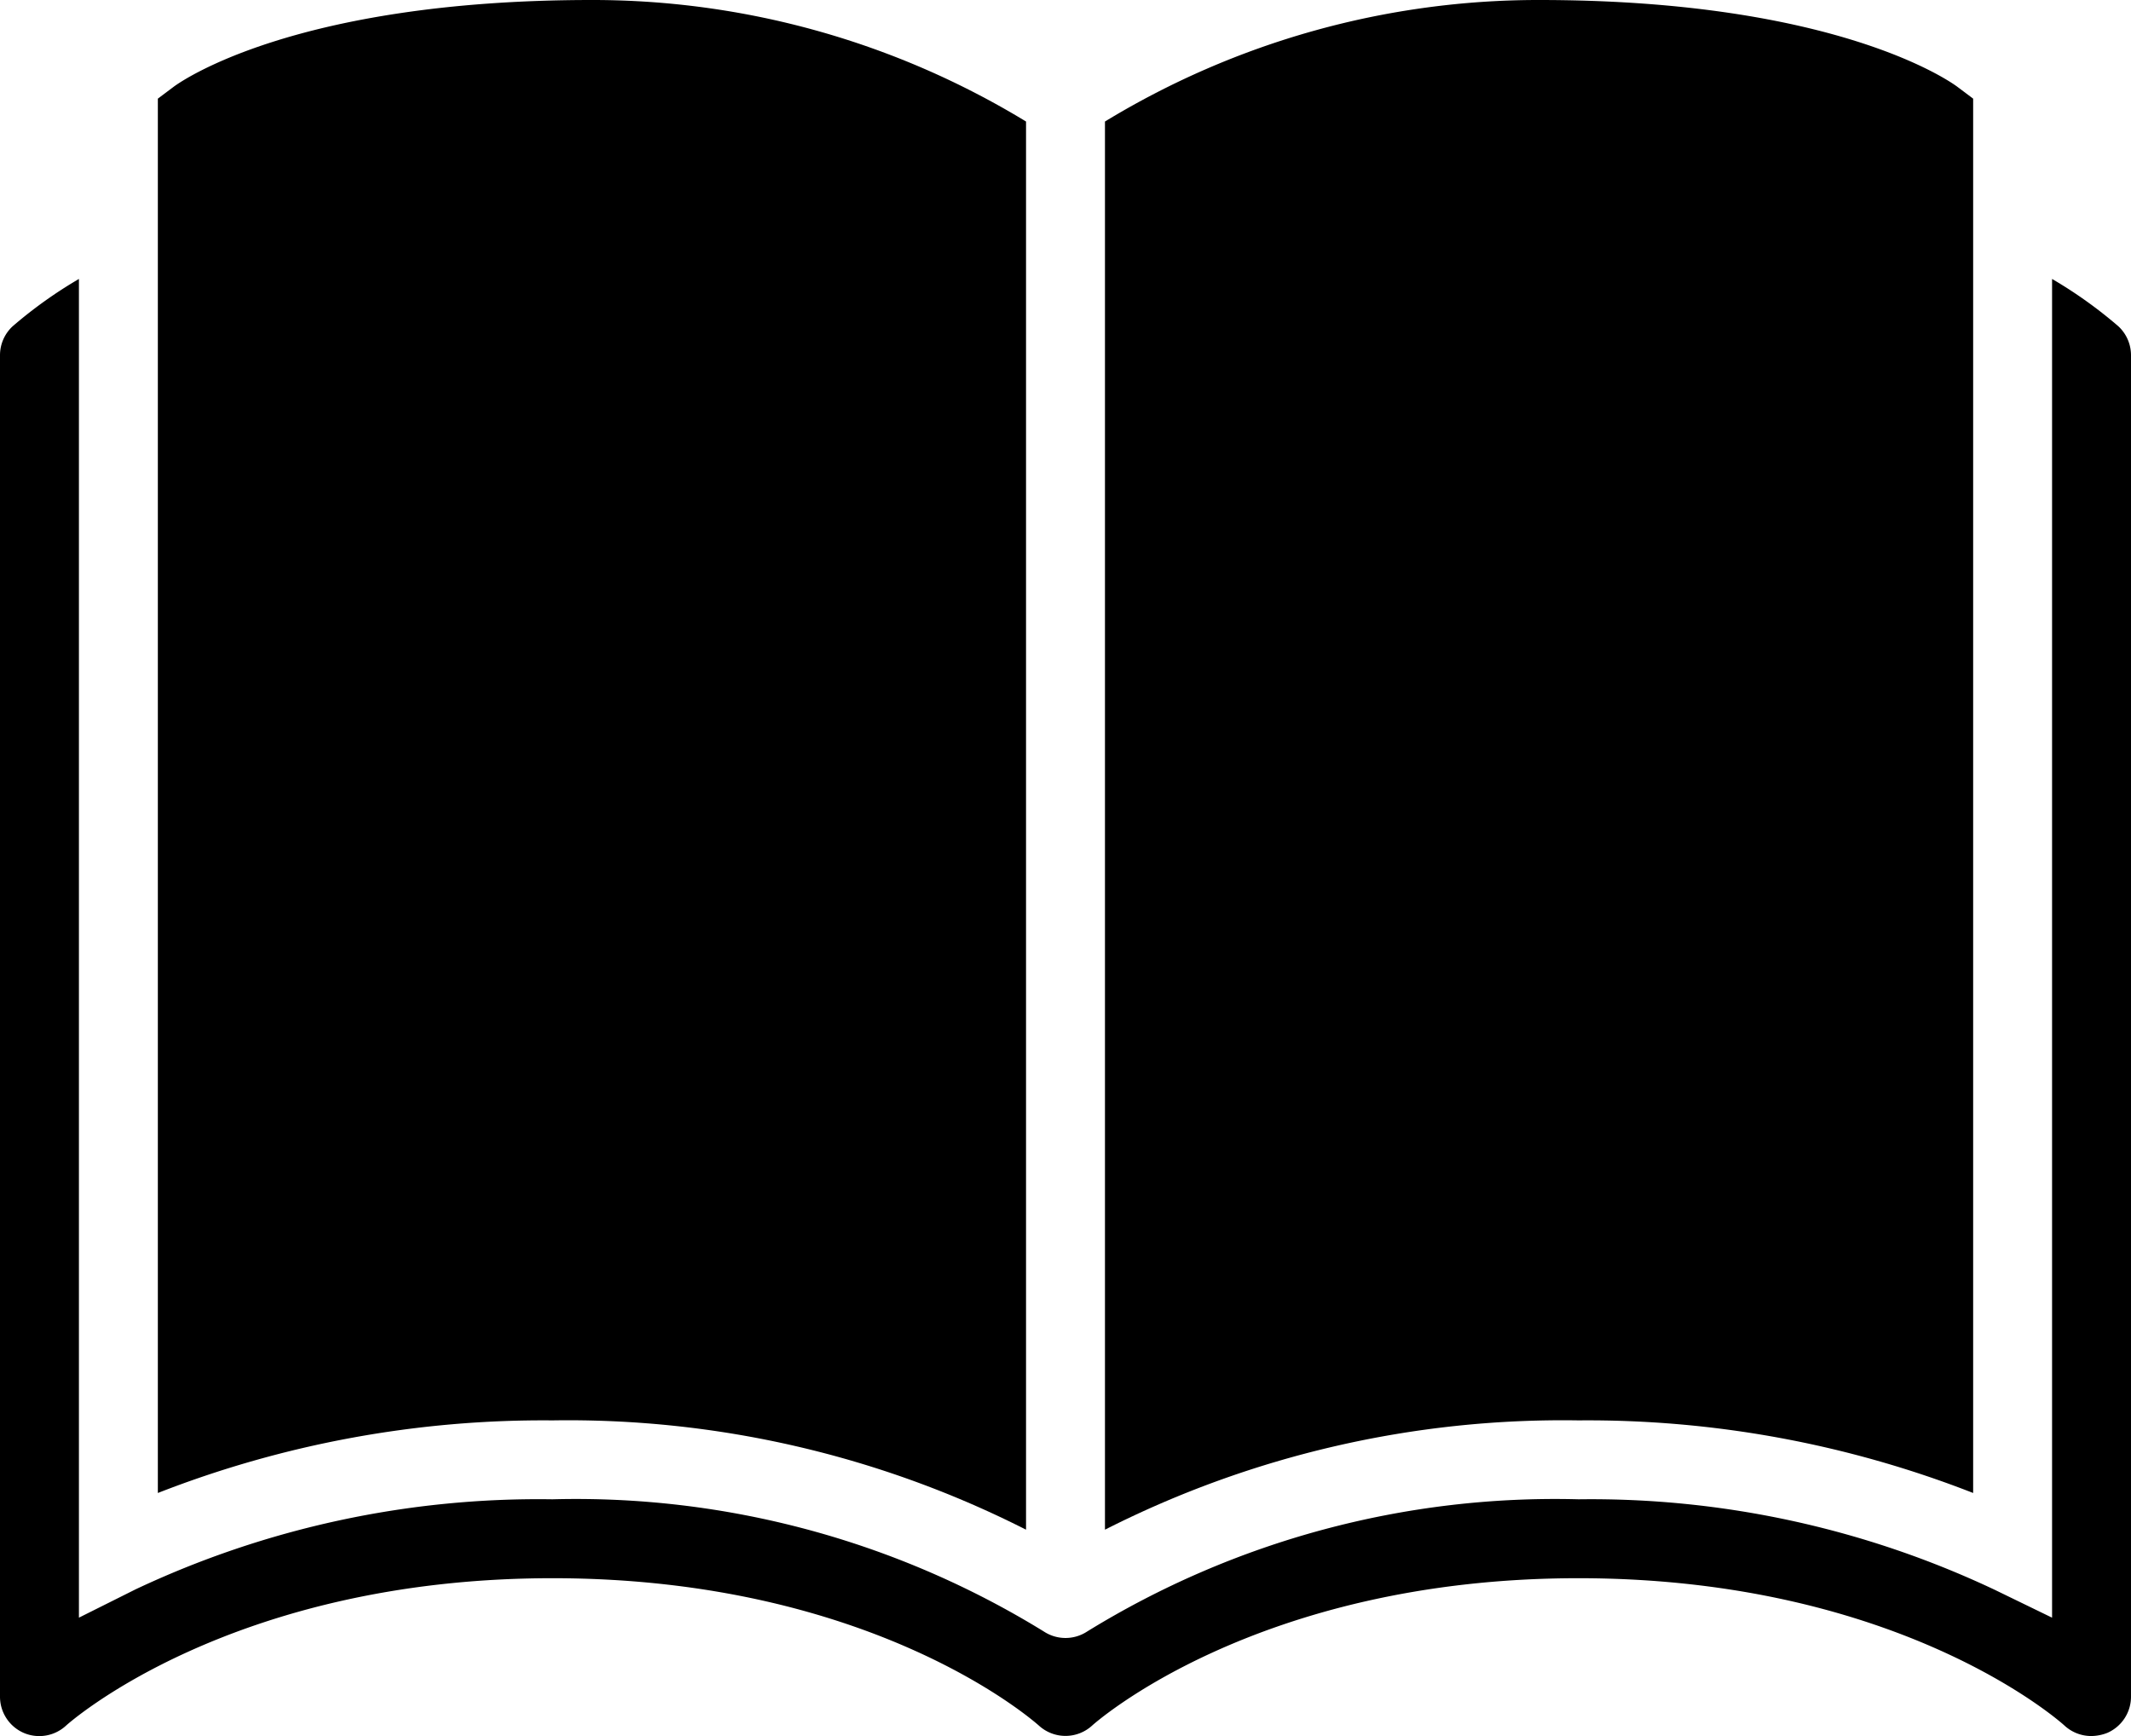
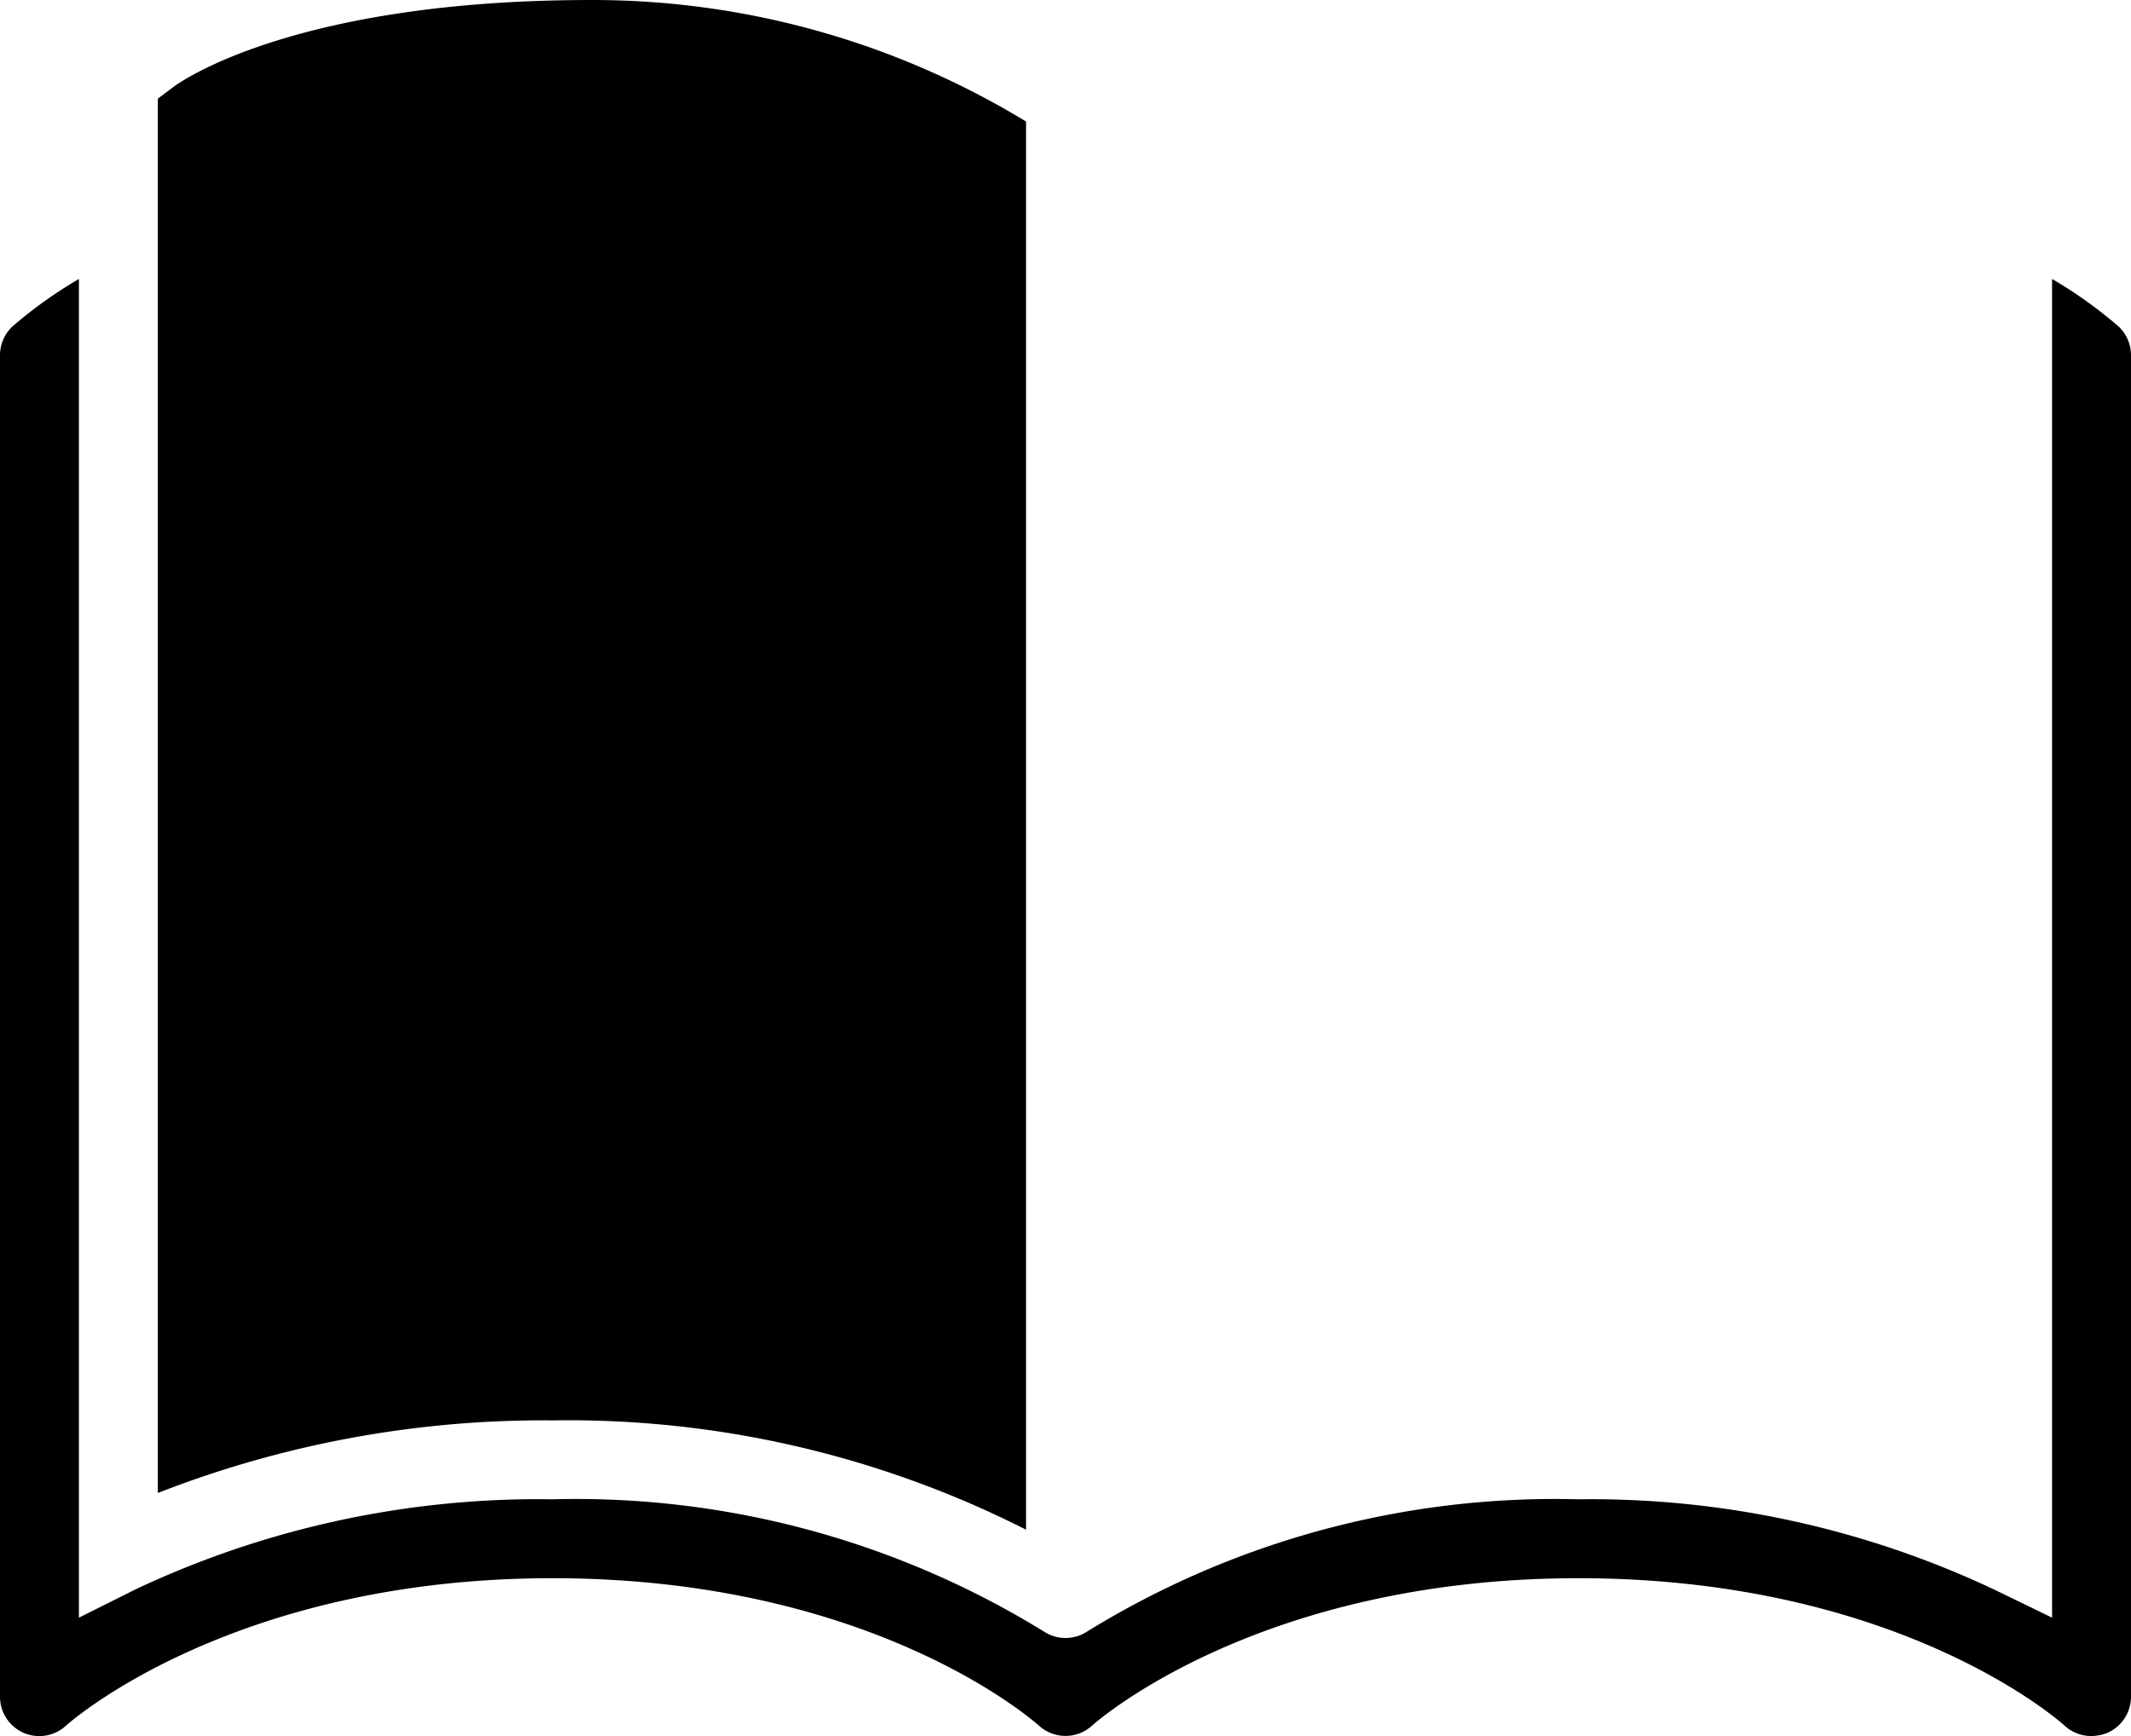
<svg xmlns="http://www.w3.org/2000/svg" id="レイヤー_1" data-name="レイヤー 1" viewBox="0 0 54 44">
  <path d="M26,38.77V3.08A21.12,21.12,0,0,0,15,0C7.4,0,4.52,2.11,4.4,2.2L4,2.5V37.84A26.82,26.82,0,0,1,14,36,25.64,25.64,0,0,1,26,38.77Z" />
-   <path d="M50,37.84V2.5l-.4-.3C49.48,2.11,46.6,0,39,0A21.12,21.12,0,0,0,28,3.08V38.77A25.64,25.64,0,0,1,40,36,26.82,26.82,0,0,1,50,37.84Z" />
  <path d="M53.68,8.27A11.31,11.31,0,0,0,52,7.07V41l-1.44-.7A23.93,23.93,0,0,0,40,38a22.6,22.6,0,0,0-12.45,3.35,1,1,0,0,1-1.1,0A22.6,22.6,0,0,0,14,38,23.93,23.93,0,0,0,3.44,40.28L2,41V7.07A11.31,11.31,0,0,0,.32,8.27,1,1,0,0,0,0,9V43a1,1,0,0,0,.6.92,1,1,0,0,0,1.08-.19S5.8,40,14,40s12.28,3.7,12.32,3.73a1,1,0,0,0,1.36,0S31.8,40,40,40s12.28,3.7,12.32,3.74A1,1,0,0,0,53,44a1.14,1.14,0,0,0,.4-.08A1,1,0,0,0,54,43V9A1,1,0,0,0,53.68,8.27Z" />
</svg>